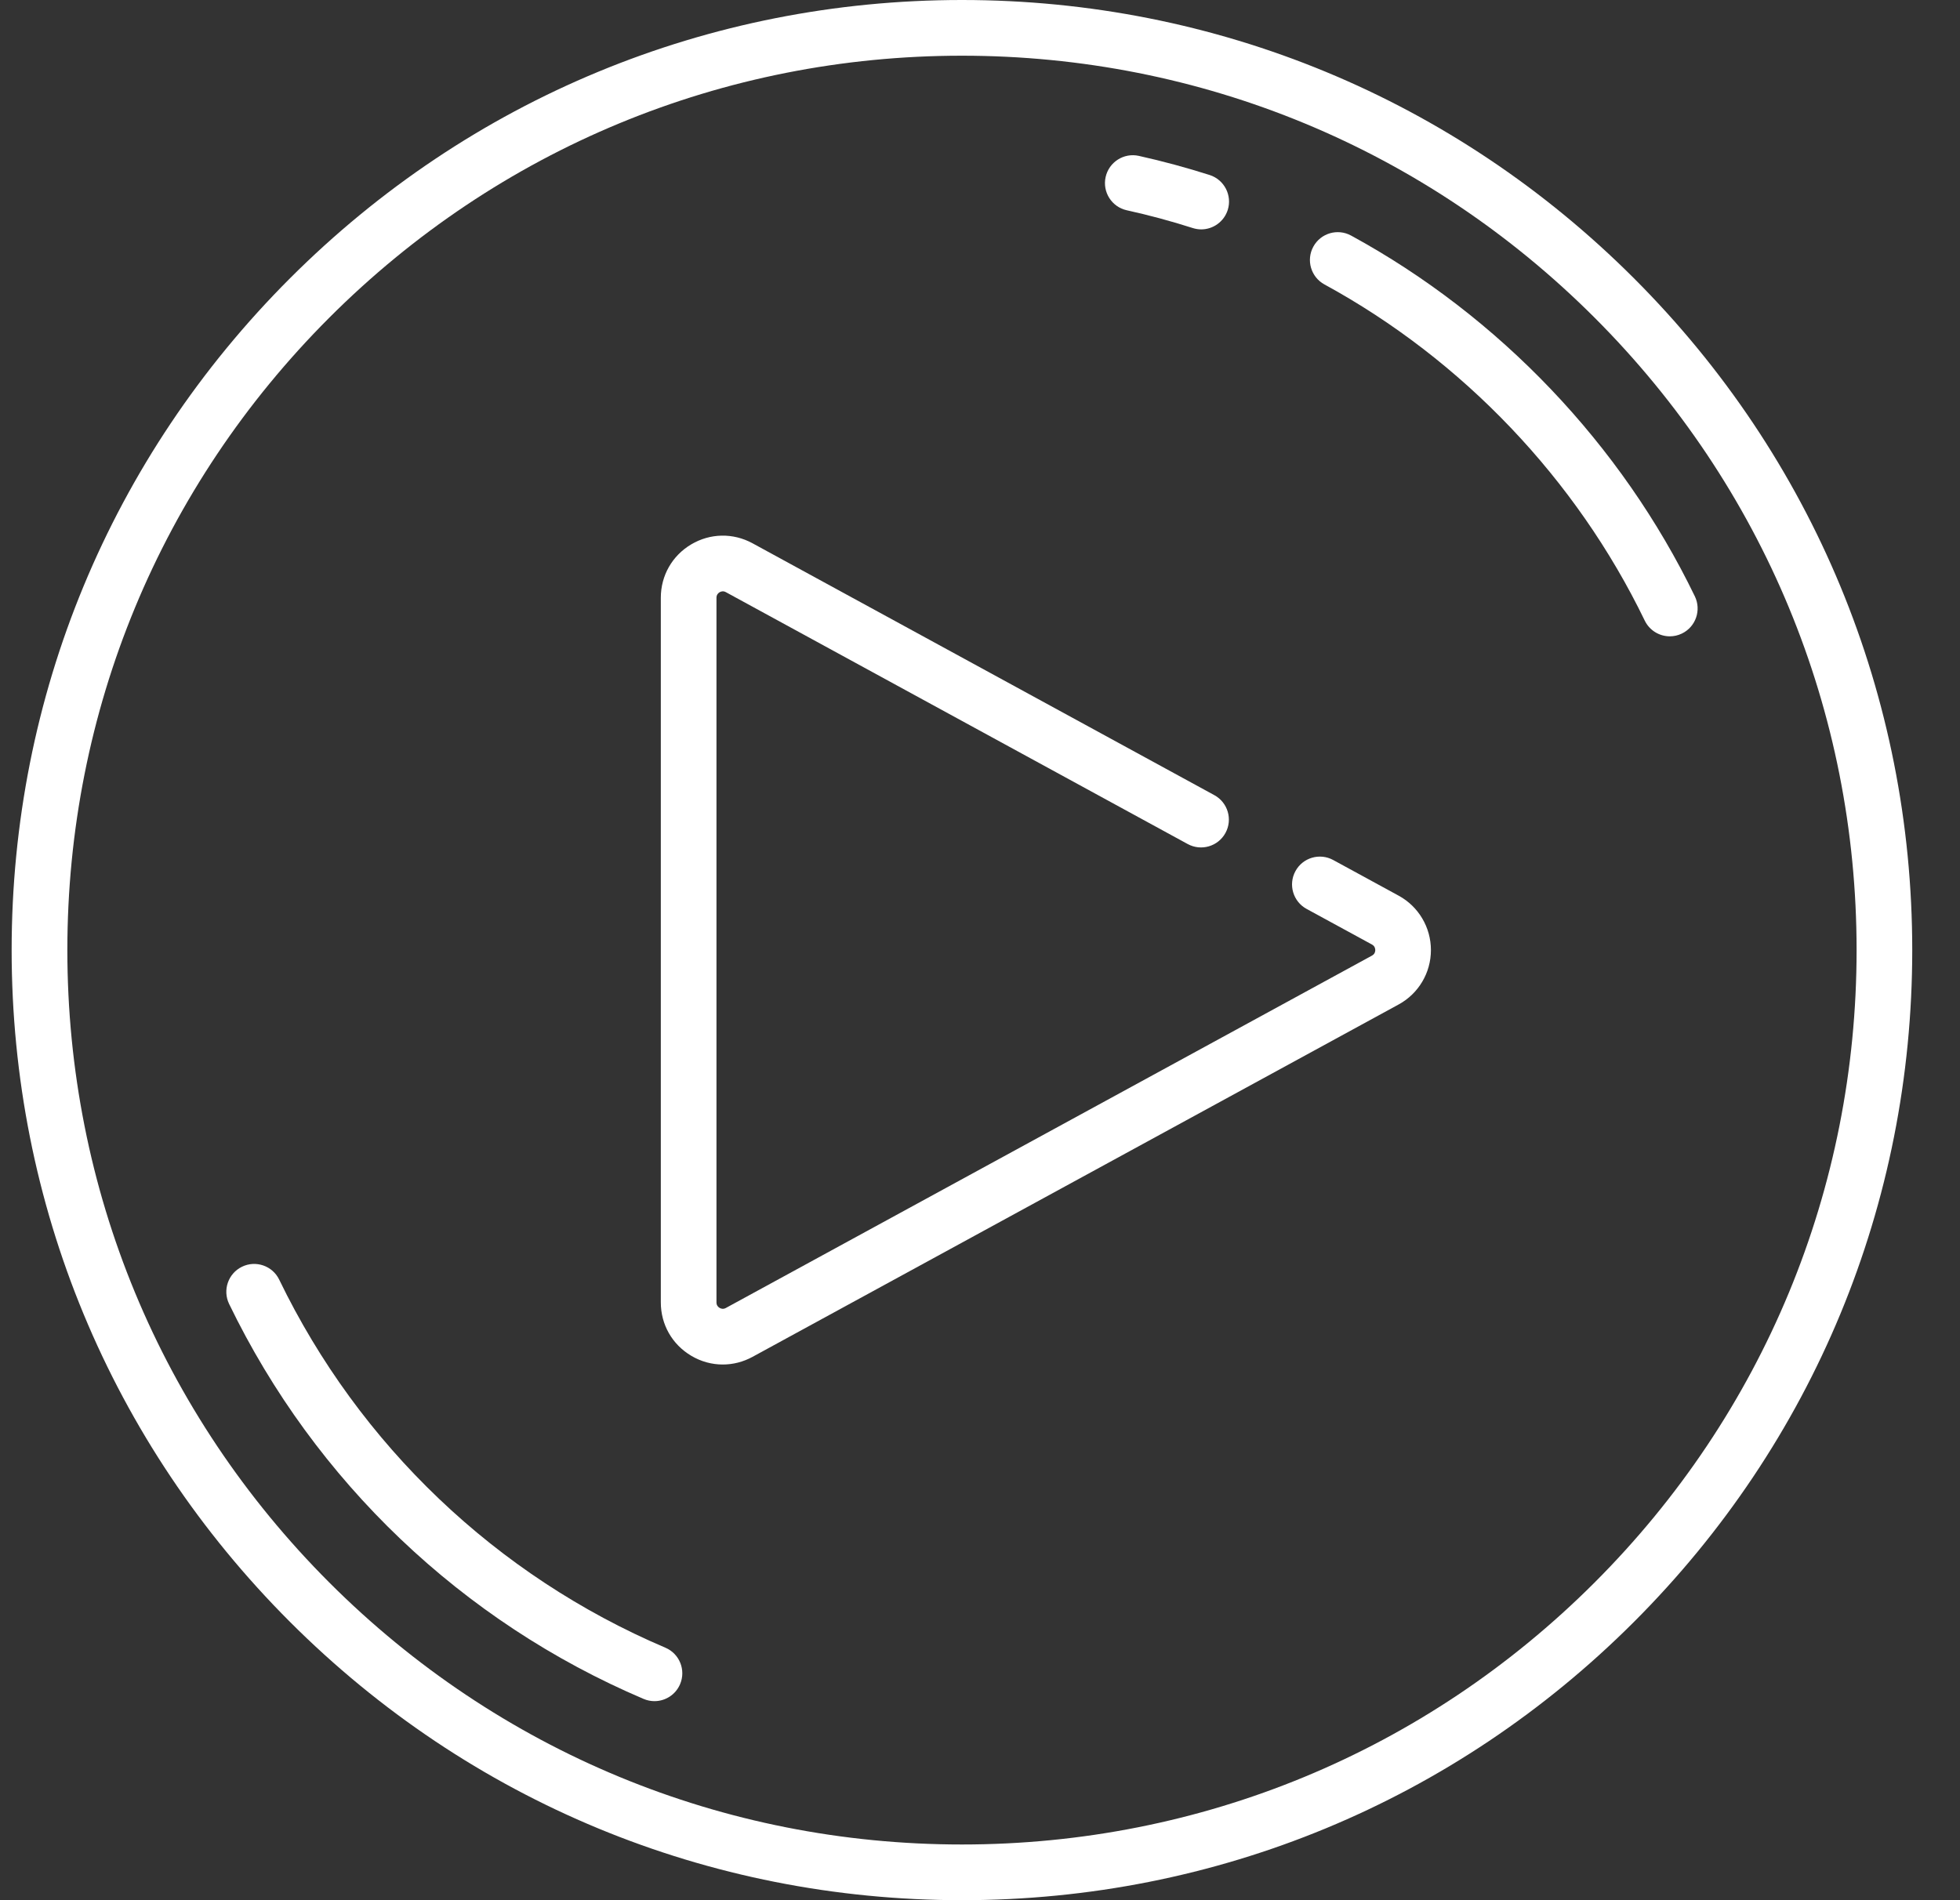
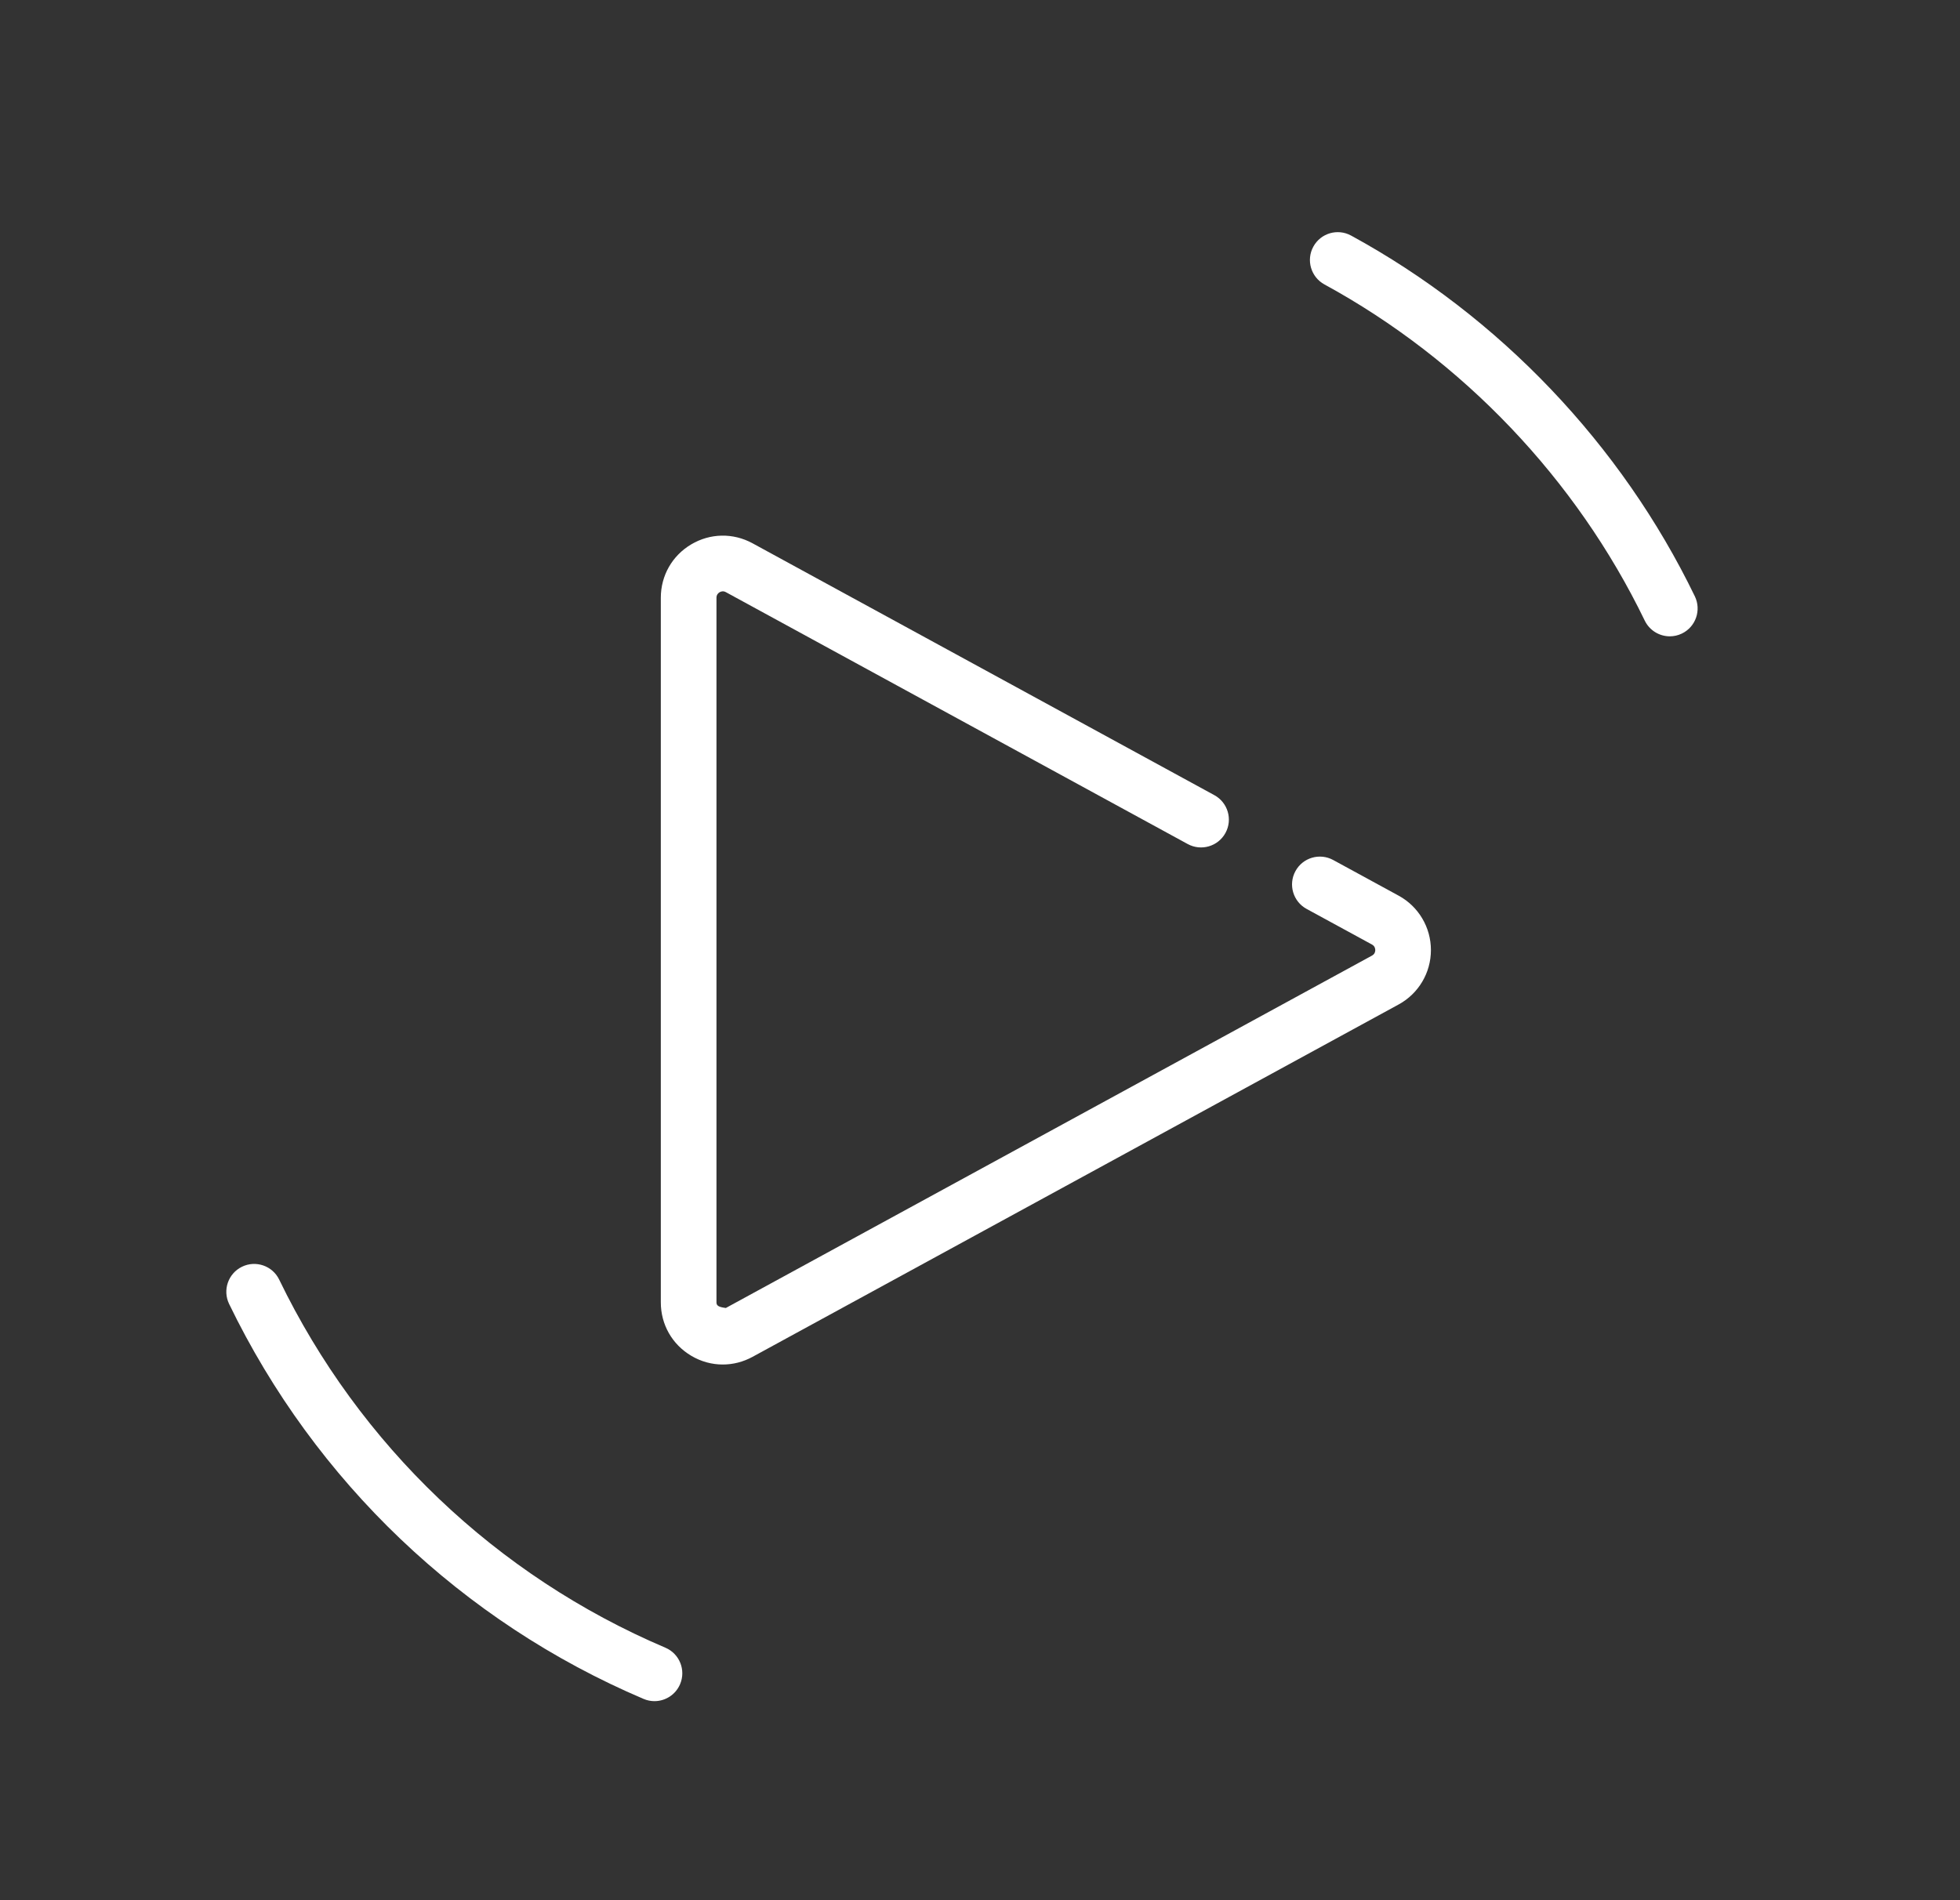
<svg xmlns="http://www.w3.org/2000/svg" width="33" height="32" viewBox="0 0 33 32" fill="none">
  <rect x="0" y="0" width="33" height="32" fill="#333333" stroke="none" />
  <g clip-path="url(#clip0_627_10968)">
-     <path d="M27.51 4.686C24.488 1.664 20.47 0 16.196 0C11.922 0 7.905 1.664 4.883 4.686C1.861 7.708 0.196 11.726 0.196 16C0.196 20.274 1.861 24.292 4.883 27.314C7.905 30.336 11.922 32 16.196 32C20.47 32 24.488 30.336 27.51 27.314C30.532 24.292 32.196 20.274 32.196 16C32.196 11.726 30.532 7.708 27.51 4.686ZM26.847 26.651C24.002 29.496 20.22 31.062 16.196 31.062C12.173 31.062 8.39 29.496 5.545 26.651C2.701 23.806 1.134 20.023 1.134 16C1.134 11.977 2.701 8.194 5.545 5.349C8.39 2.504 12.173 0.938 16.196 0.938C20.22 0.938 24.002 2.504 26.847 5.349C29.692 8.194 31.259 11.977 31.259 16C31.259 20.023 29.692 23.806 26.847 26.651Z" fill="white" />
-     <path d="M23.548 15.083L22.447 14.483C22.22 14.359 21.935 14.442 21.811 14.67C21.687 14.897 21.771 15.182 21.998 15.306L23.099 15.906C23.145 15.931 23.155 15.971 23.155 16C23.155 16.029 23.145 16.068 23.099 16.093L12.221 22.027C12.177 22.051 12.139 22.039 12.115 22.025C12.092 22.011 12.063 21.984 12.063 21.933V10.066C12.063 10.016 12.092 9.988 12.115 9.974C12.139 9.96 12.177 9.948 12.221 9.972L19.997 14.214C20.225 14.338 20.509 14.254 20.633 14.027C20.757 13.8 20.673 13.515 20.446 13.391L12.67 9.149C12.343 8.971 11.957 8.978 11.637 9.168C11.317 9.358 11.126 9.694 11.126 10.066V21.933C11.126 22.306 11.317 22.641 11.637 22.831C11.802 22.93 11.986 22.979 12.169 22.979C12.341 22.979 12.512 22.936 12.67 22.85L23.548 16.916C23.884 16.733 24.092 16.382 24.092 16C24.092 15.617 23.884 15.266 23.548 15.083Z" fill="white" />
-     <path d="M20.366 2.947C19.976 2.823 19.575 2.714 19.174 2.625C18.922 2.569 18.671 2.729 18.615 2.982C18.559 3.234 18.718 3.485 18.971 3.541C19.344 3.623 19.718 3.724 20.081 3.84C20.129 3.855 20.177 3.863 20.224 3.863C20.422 3.863 20.607 3.736 20.671 3.536C20.749 3.29 20.613 3.026 20.366 2.947Z" fill="white" />
+     <path d="M23.548 15.083L22.447 14.483C22.22 14.359 21.935 14.442 21.811 14.67C21.687 14.897 21.771 15.182 21.998 15.306L23.099 15.906C23.145 15.931 23.155 15.971 23.155 16C23.155 16.029 23.145 16.068 23.099 16.093L12.221 22.027C12.092 22.011 12.063 21.984 12.063 21.933V10.066C12.063 10.016 12.092 9.988 12.115 9.974C12.139 9.96 12.177 9.948 12.221 9.972L19.997 14.214C20.225 14.338 20.509 14.254 20.633 14.027C20.757 13.8 20.673 13.515 20.446 13.391L12.67 9.149C12.343 8.971 11.957 8.978 11.637 9.168C11.317 9.358 11.126 9.694 11.126 10.066V21.933C11.126 22.306 11.317 22.641 11.637 22.831C11.802 22.93 11.986 22.979 12.169 22.979C12.341 22.979 12.512 22.936 12.67 22.85L23.548 16.916C23.884 16.733 24.092 16.382 24.092 16C24.092 15.617 23.884 15.266 23.548 15.083Z" fill="white" />
    <path d="M11.203 27.748C8.358 26.537 6.049 24.336 4.701 21.55C4.589 21.317 4.308 21.219 4.075 21.332C3.842 21.445 3.745 21.725 3.857 21.958C5.304 24.948 7.782 27.311 10.835 28.61C10.895 28.636 10.958 28.648 11.019 28.648C11.201 28.648 11.374 28.541 11.45 28.363C11.552 28.125 11.441 27.849 11.203 27.748Z" fill="white" />
    <path d="M28.536 10.043C27.299 7.486 25.244 5.328 22.748 3.967C22.521 3.843 22.236 3.926 22.112 4.154C21.988 4.381 22.072 4.666 22.299 4.79C24.625 6.058 26.54 8.069 27.692 10.451C27.773 10.618 27.94 10.716 28.114 10.716C28.183 10.716 28.252 10.701 28.318 10.669C28.551 10.556 28.648 10.276 28.536 10.043Z" fill="white" />
  </g>
  <defs>
    <clipPath id="clip0_627_10968">
      <rect width="32" height="32" fill="white" transform="translate(0.196)" />
    </clipPath>
  </defs>
</svg>